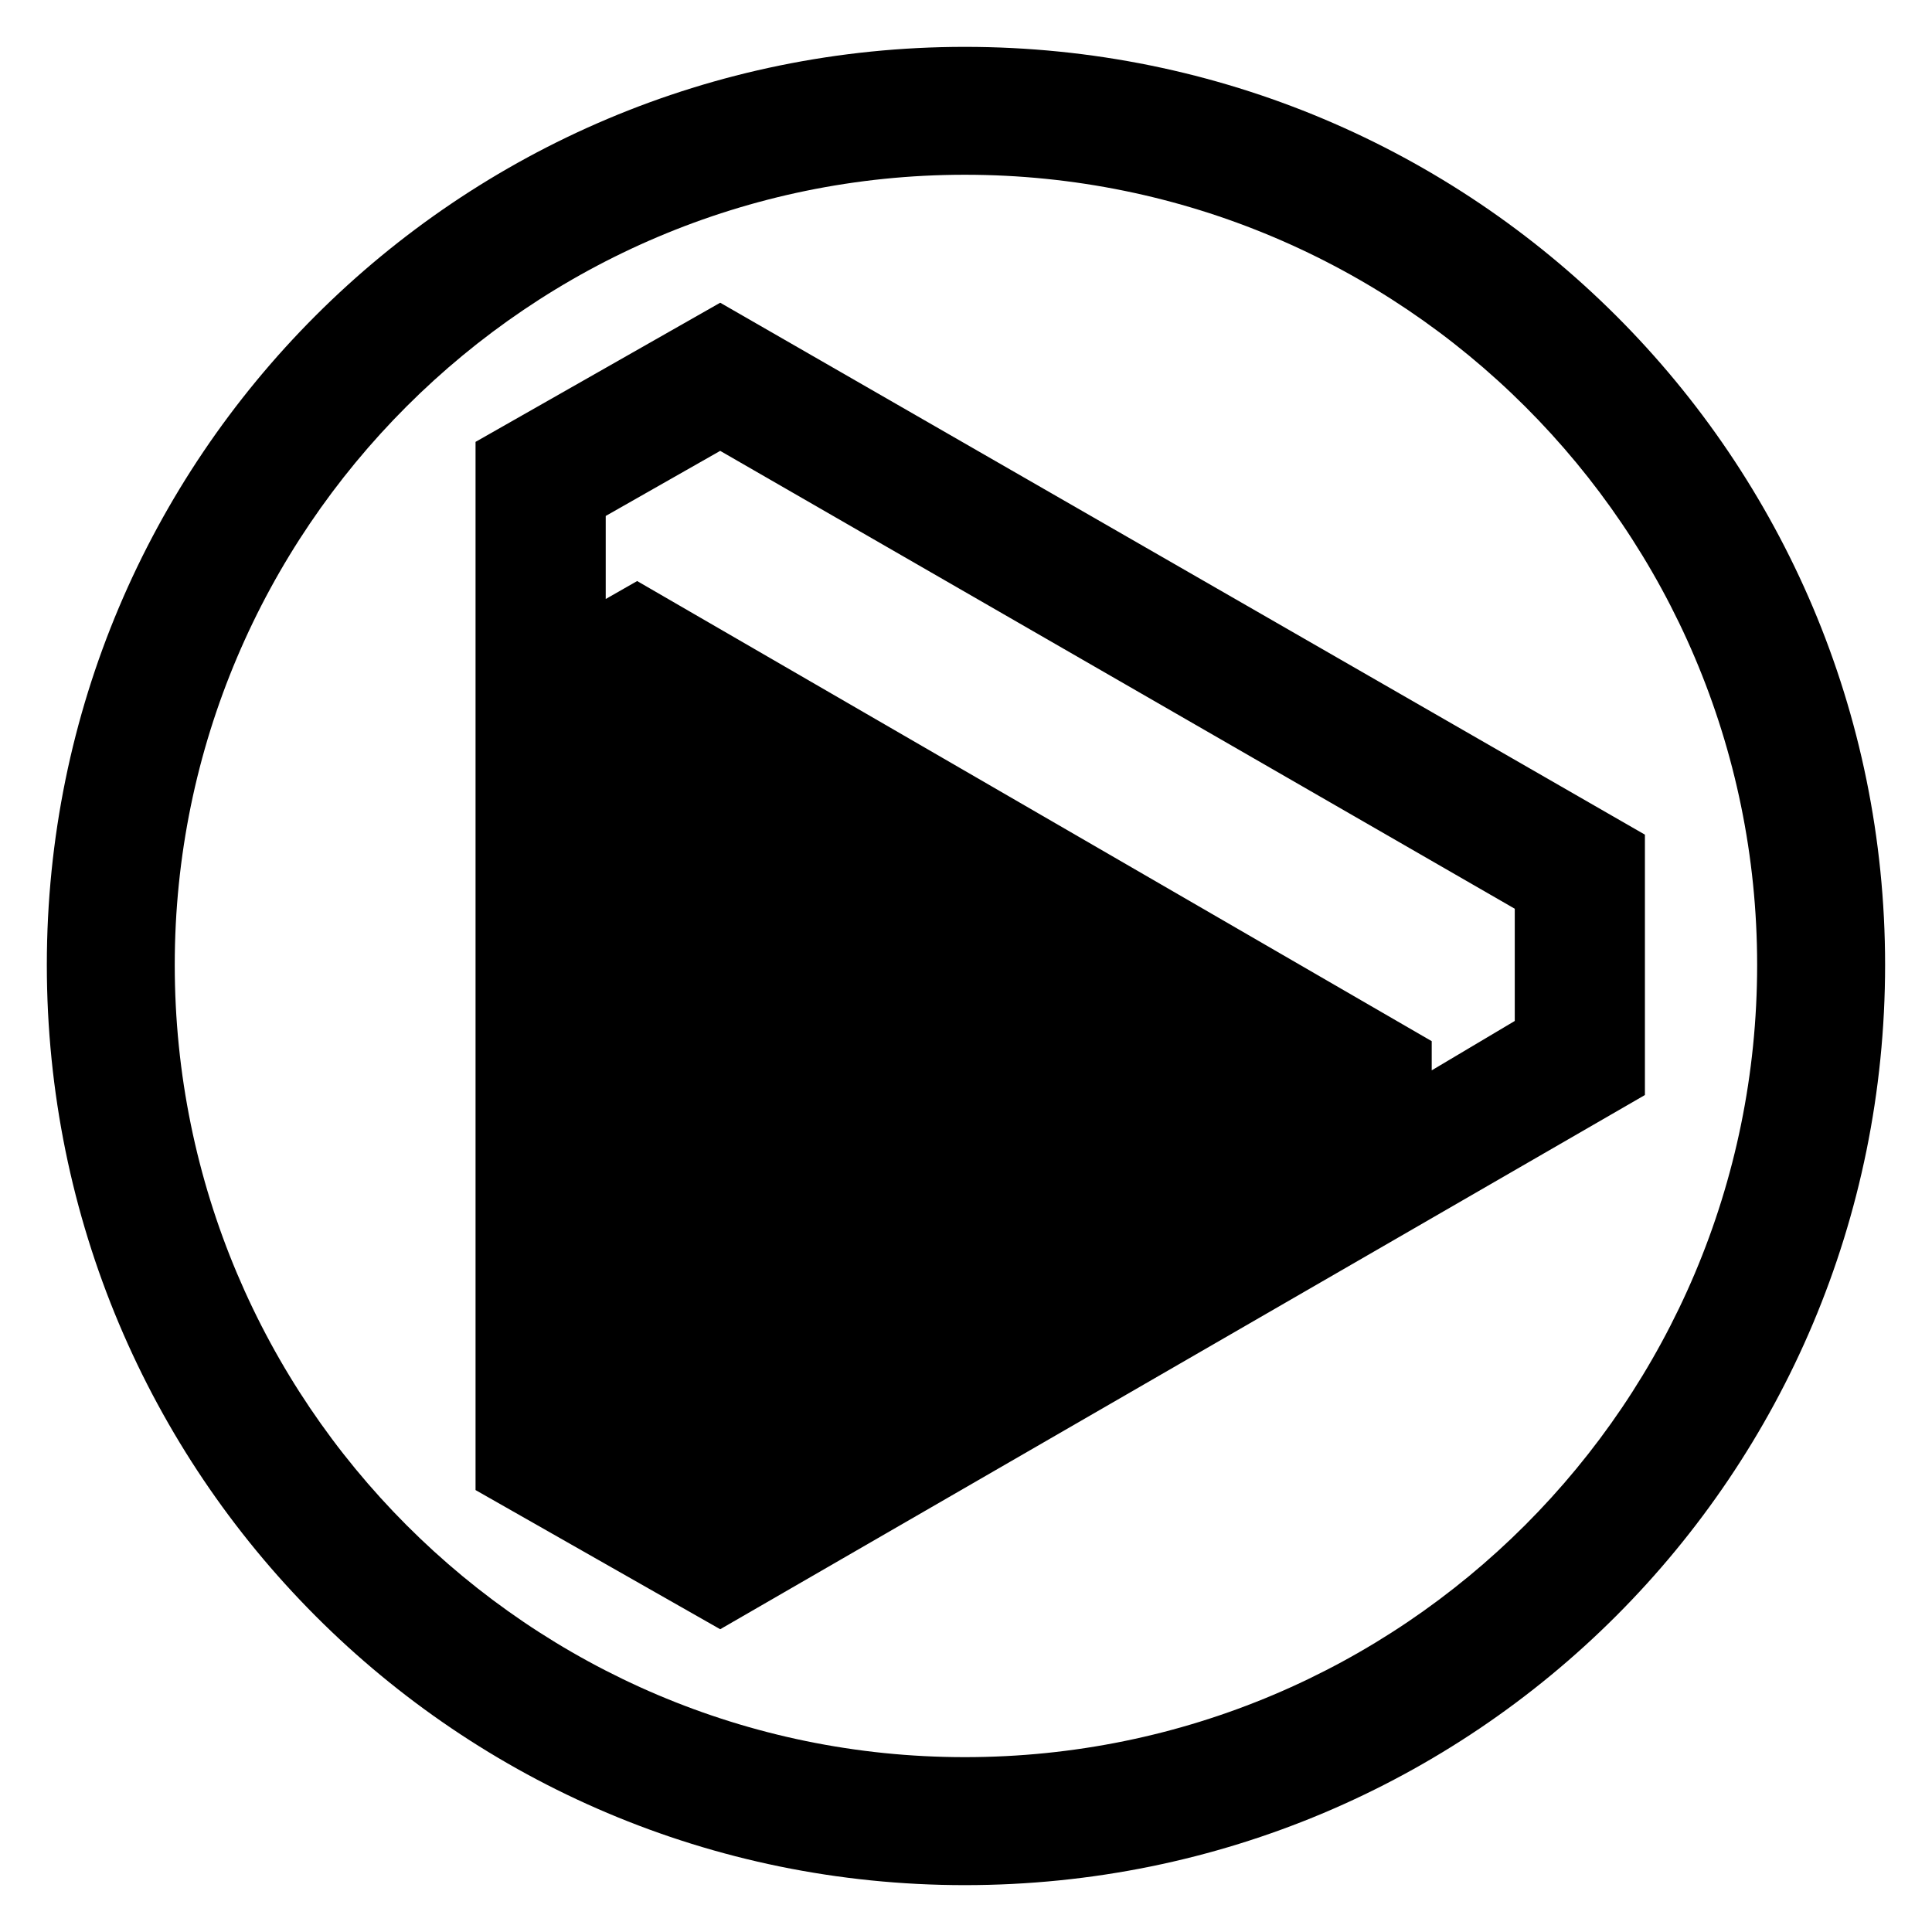
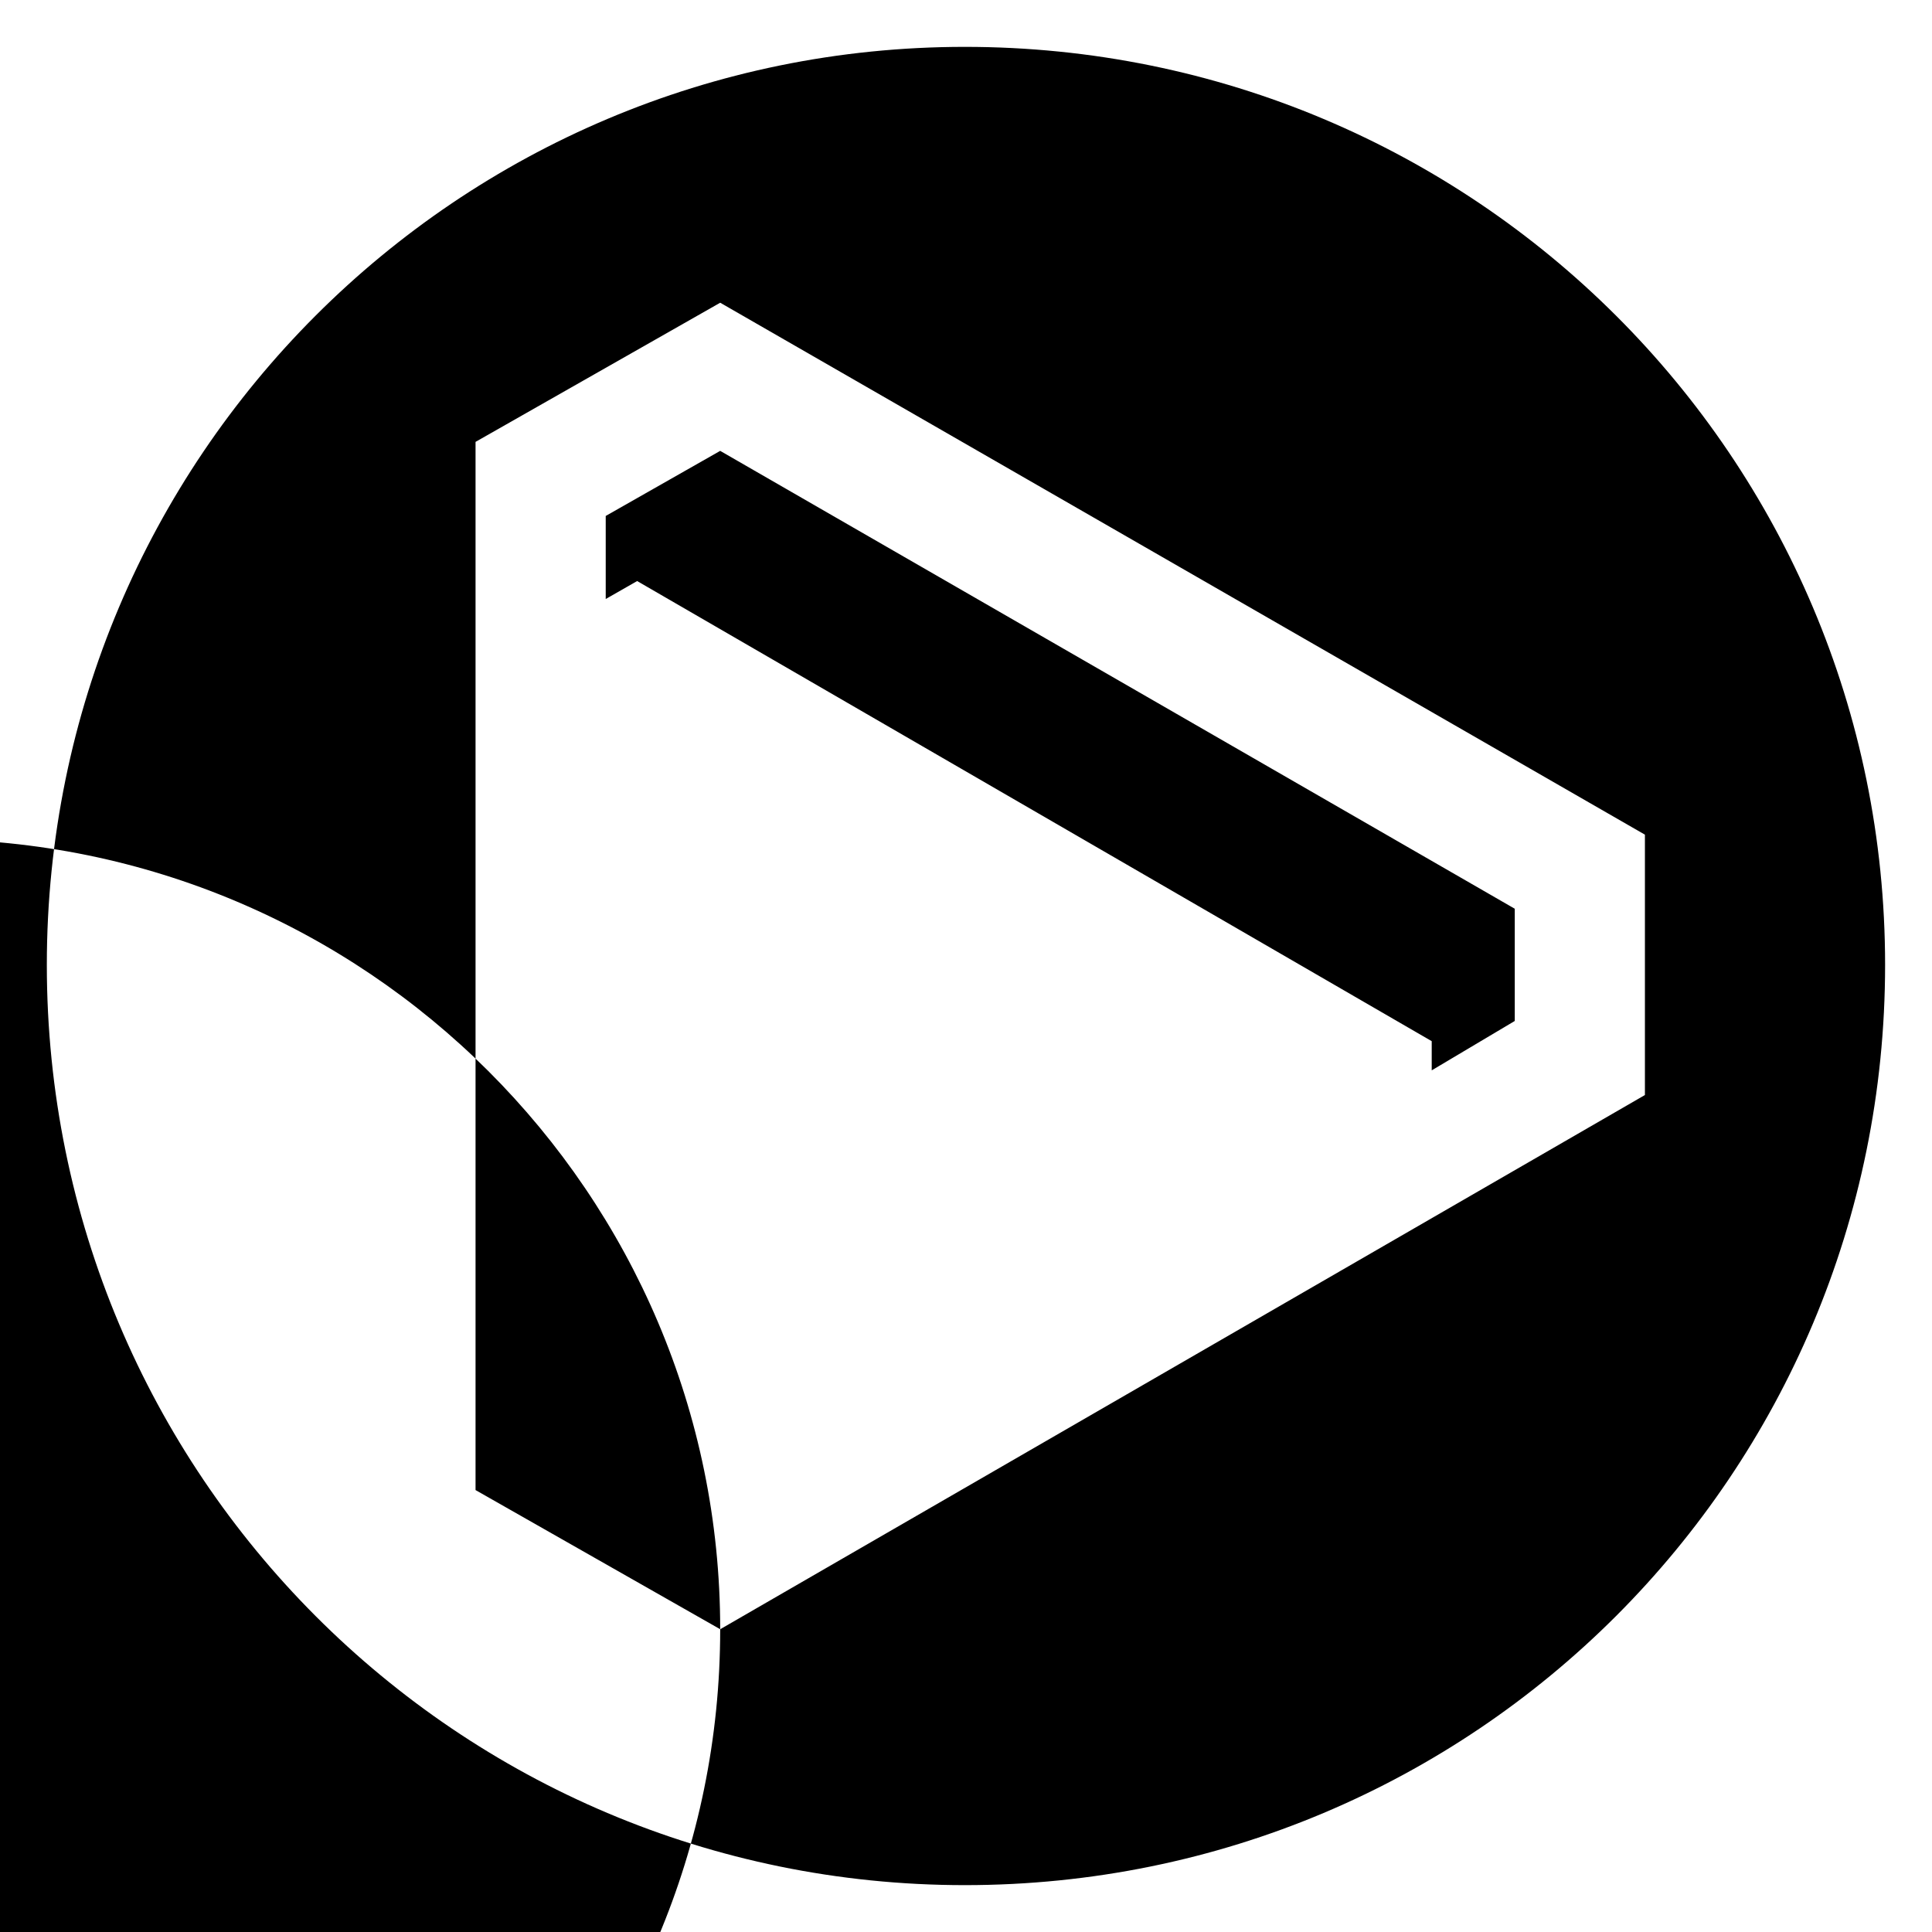
<svg xmlns="http://www.w3.org/2000/svg" fill="#000000" width="800px" height="800px" version="1.1" viewBox="144 144 512 512">
-   <path d="m643.57 399.7c0-134.43-108.85-243.28-243.88-243.28-134.43 0-243.28 108.85-243.28 243.28 0 135.02 108.85 243.88 243.28 243.88 135.02 0 243.88-108.85 243.88-243.88zm-120.15 20.223-210.57-121.94-8.328 4.758v-22.008l30.336-17.25 210.57 121.34v29.742l-22.008 13.086zm-188.56 155.84 245.06-141.57v-69l-245.06-140.97-64.836 36.879v277.78c22.008 12.492 42.828 24.387 64.836 36.879zm274.8-176.07c0-115.39-93.98-209.38-209.97-209.38-115.39 0-209.38 93.98-209.38 209.38 0 115.99 93.98 209.97 209.38 209.97 115.99 0 209.97-93.98 209.97-209.97z" fill-rule="evenodd" />
+   <path d="m643.57 399.7c0-134.43-108.85-243.28-243.88-243.28-134.43 0-243.28 108.85-243.28 243.28 0 135.02 108.85 243.88 243.28 243.88 135.02 0 243.88-108.85 243.88-243.88zm-120.15 20.223-210.57-121.94-8.328 4.758v-22.008l30.336-17.25 210.57 121.34v29.742l-22.008 13.086zm-188.56 155.84 245.06-141.57v-69l-245.06-140.97-64.836 36.879v277.78c22.008 12.492 42.828 24.387 64.836 36.879zc0-115.39-93.98-209.38-209.97-209.38-115.39 0-209.38 93.98-209.38 209.38 0 115.99 93.98 209.97 209.38 209.97 115.99 0 209.97-93.98 209.97-209.97z" fill-rule="evenodd" />
</svg>